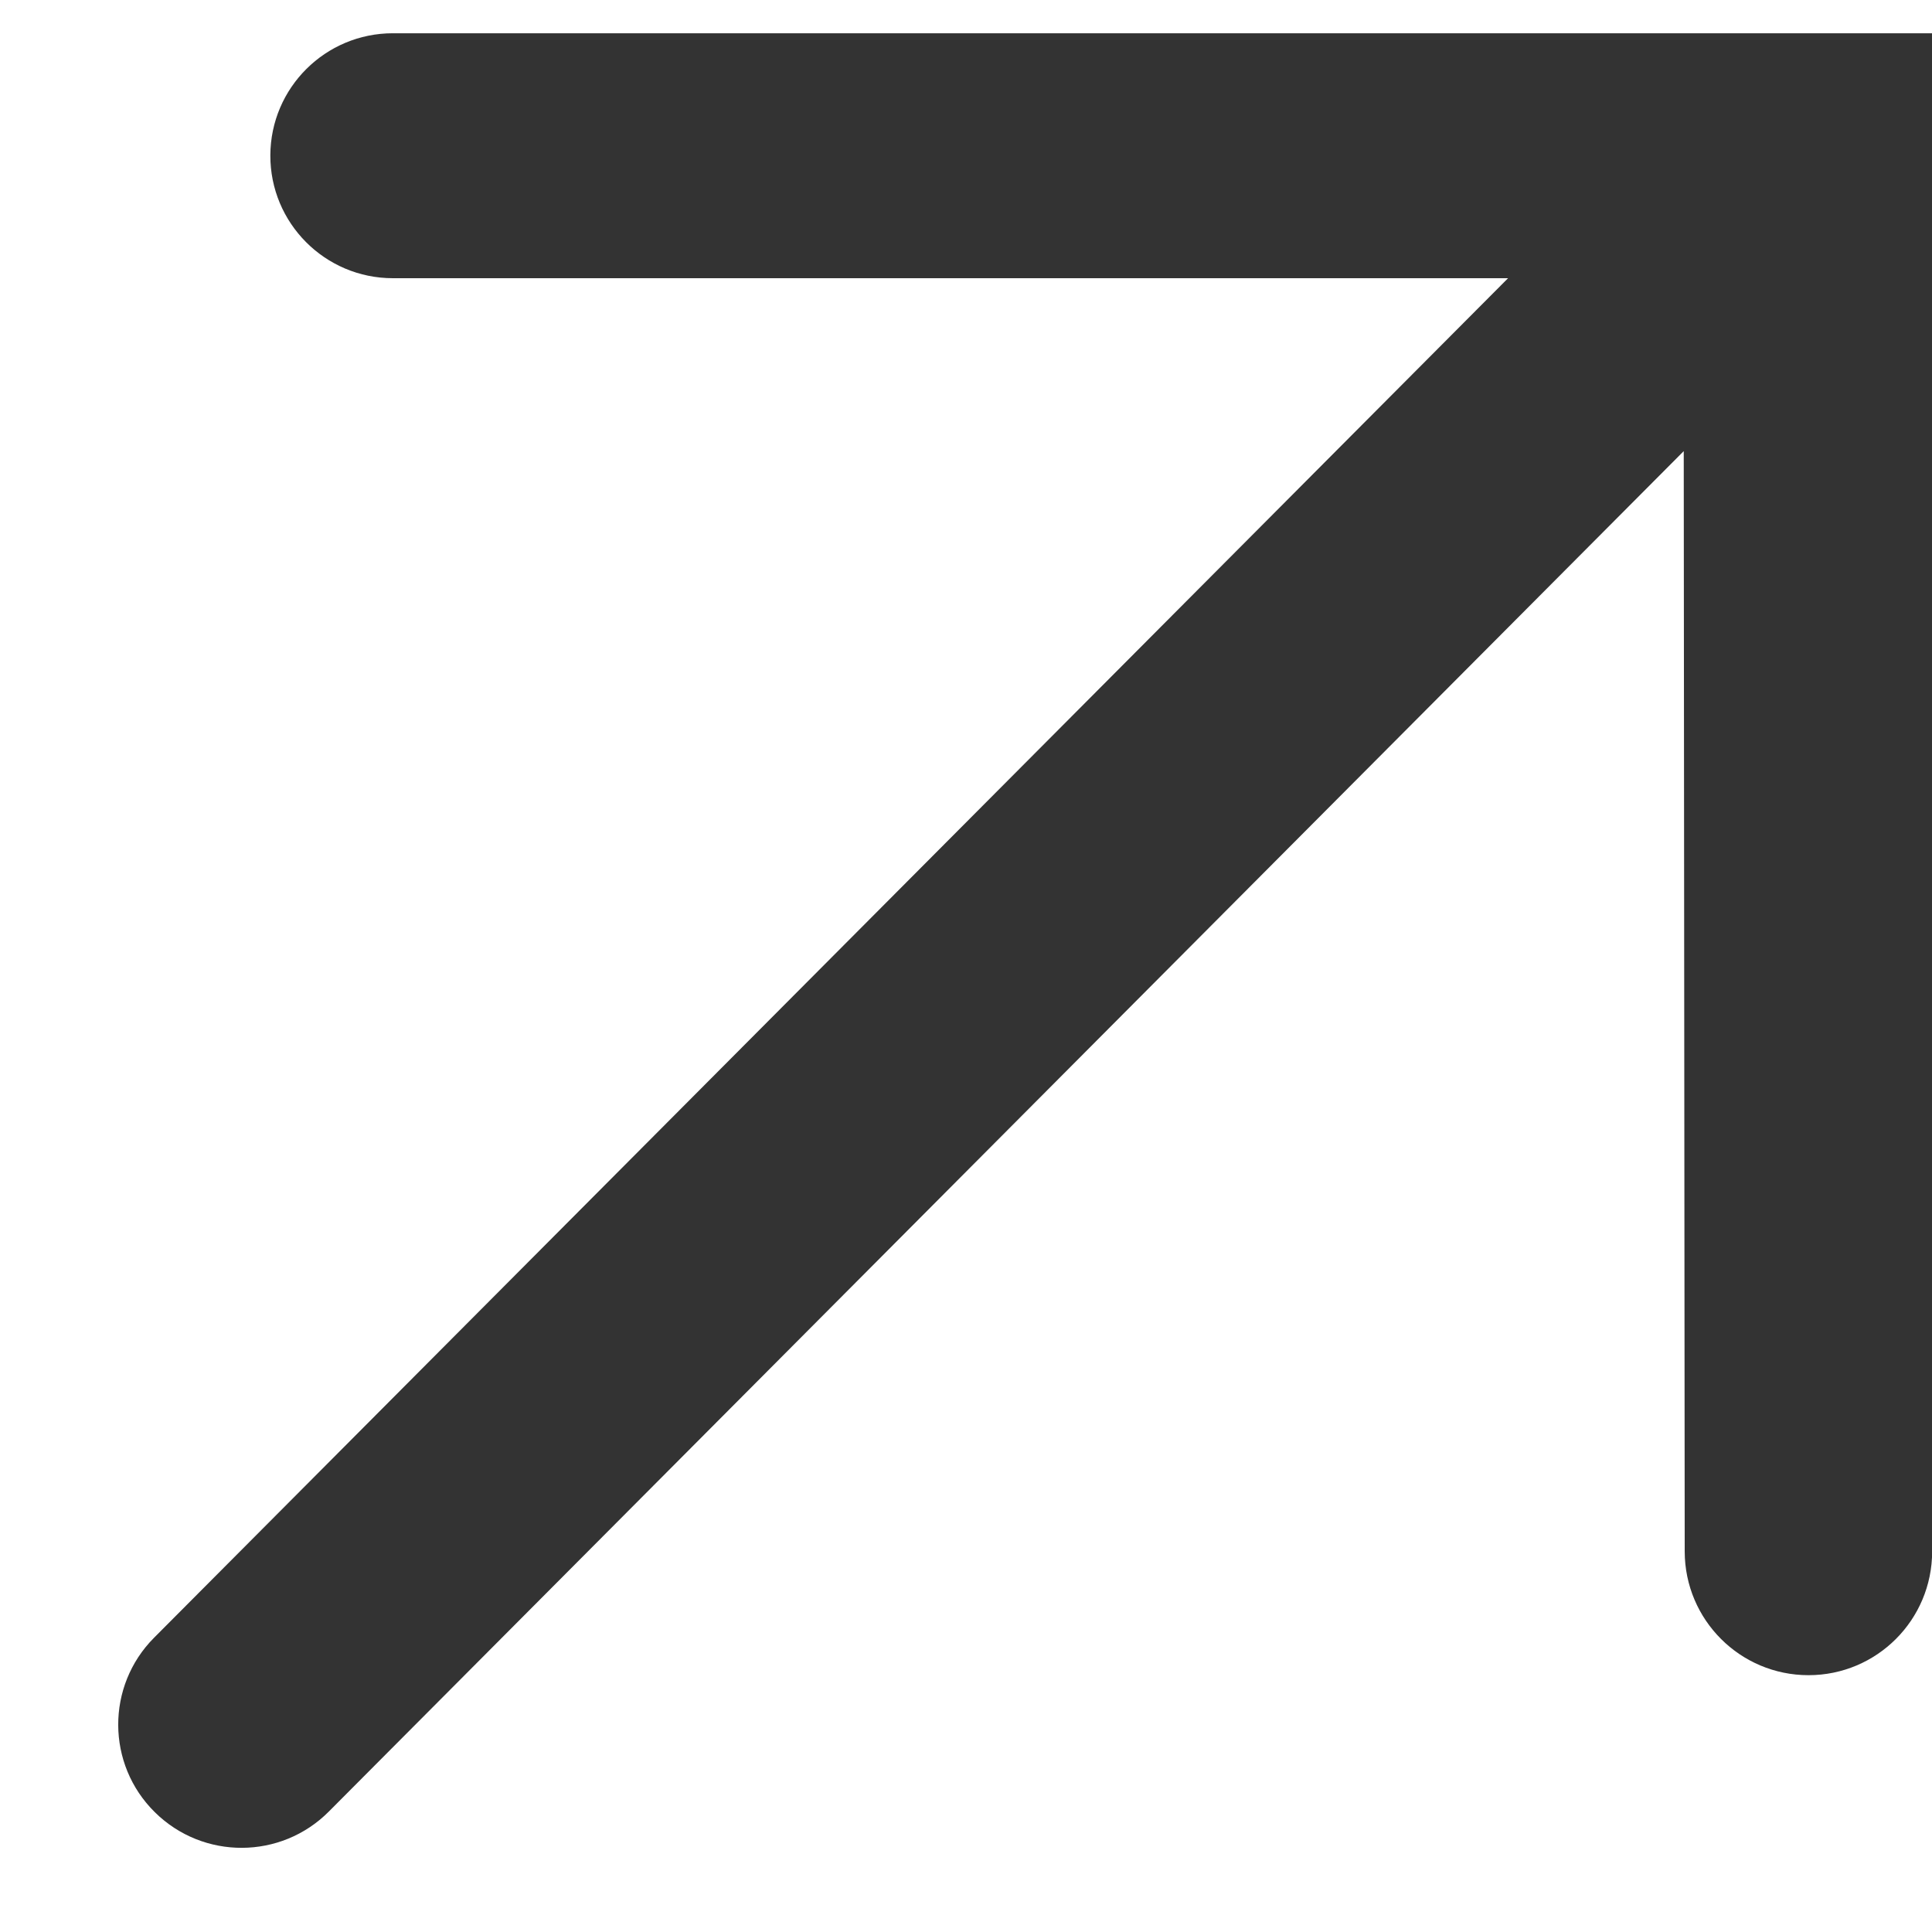
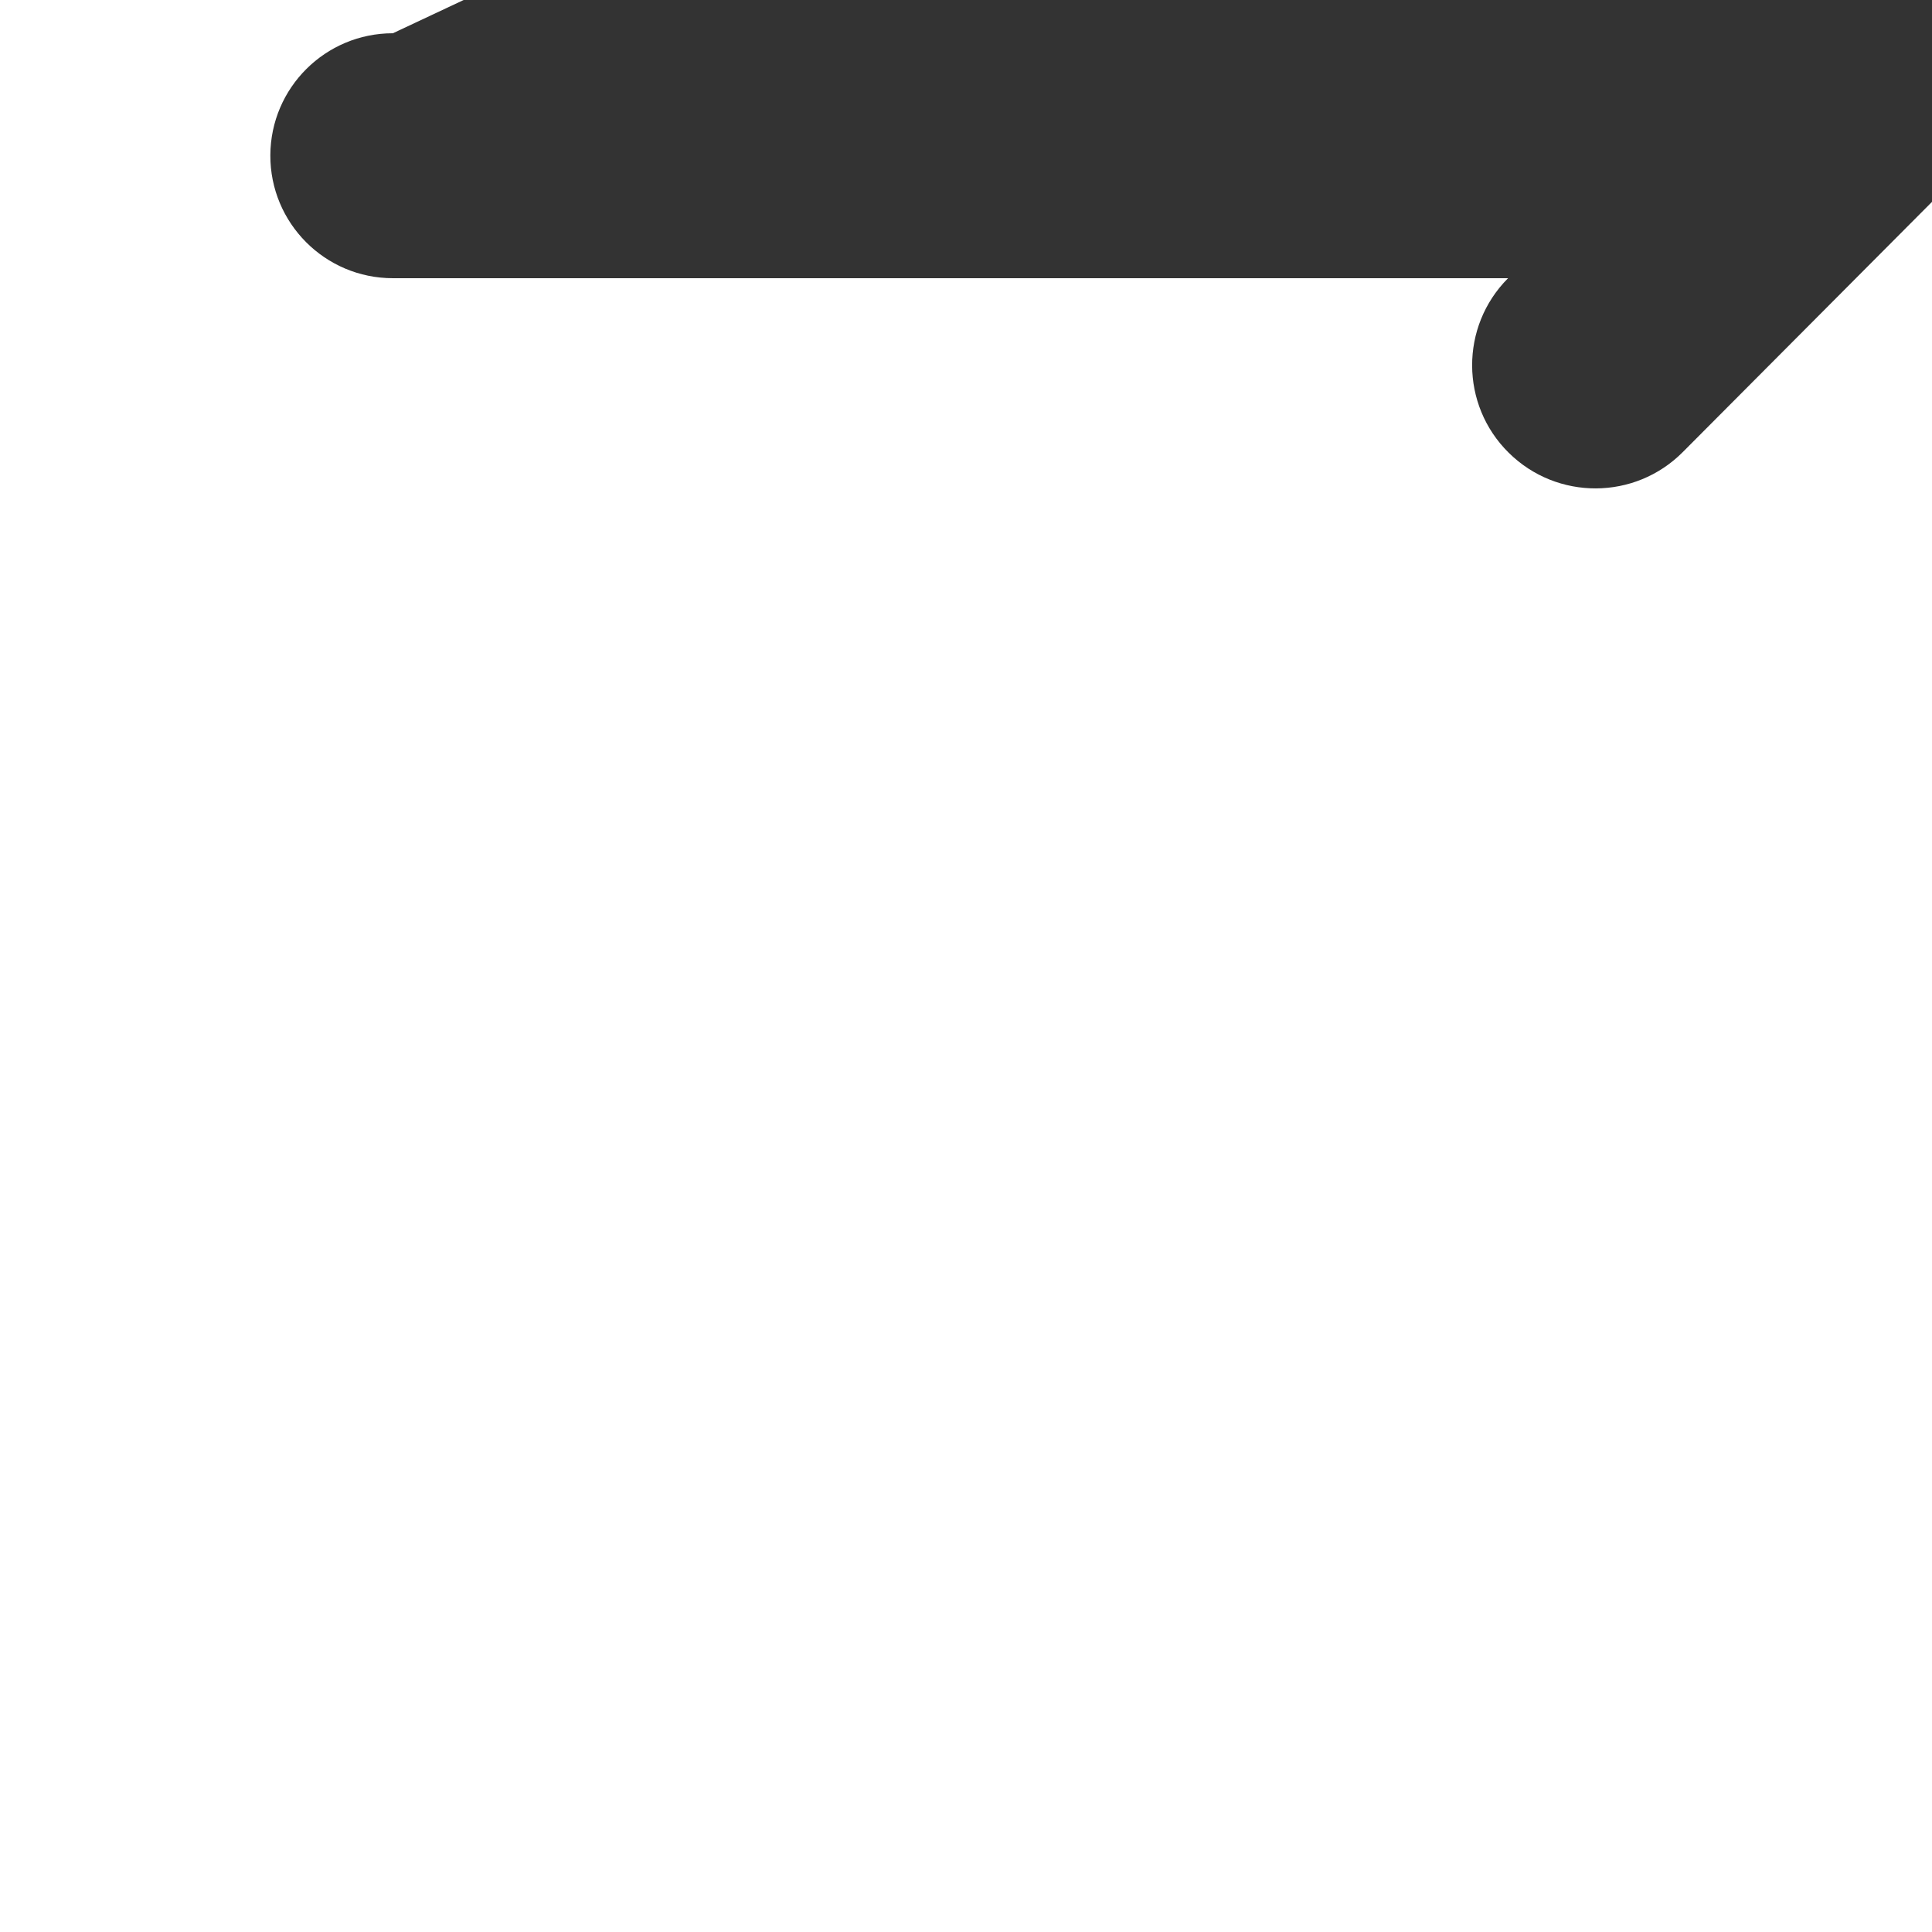
<svg xmlns="http://www.w3.org/2000/svg" fill="none" height="14" viewBox="0 0 14 14" width="14">
-   <path clip-rule="evenodd" d="m2.847.241c-.489 0-.886.395-.888.884-.002.491.396.891.888.891h8.081l-9.811 9.851c-.349.35-.347.918.005 1.265.35.346.914.344 1.261-.005l9.818-9.858.007 7.974c.001.495.402.896.897.896.495 0 .896-.401.896-.897v-11.001z" fill="#333" fill-rule="evenodd" />
+   <path clip-rule="evenodd" d="m2.847.241c-.489 0-.886.395-.888.884-.002.491.396.891.888.891h8.081c-.349.35-.347.918.005 1.265.35.346.914.344 1.261-.005l9.818-9.858.007 7.974c.001.495.402.896.897.896.495 0 .896-.401.896-.897v-11.001z" fill="#333" fill-rule="evenodd" />
</svg>